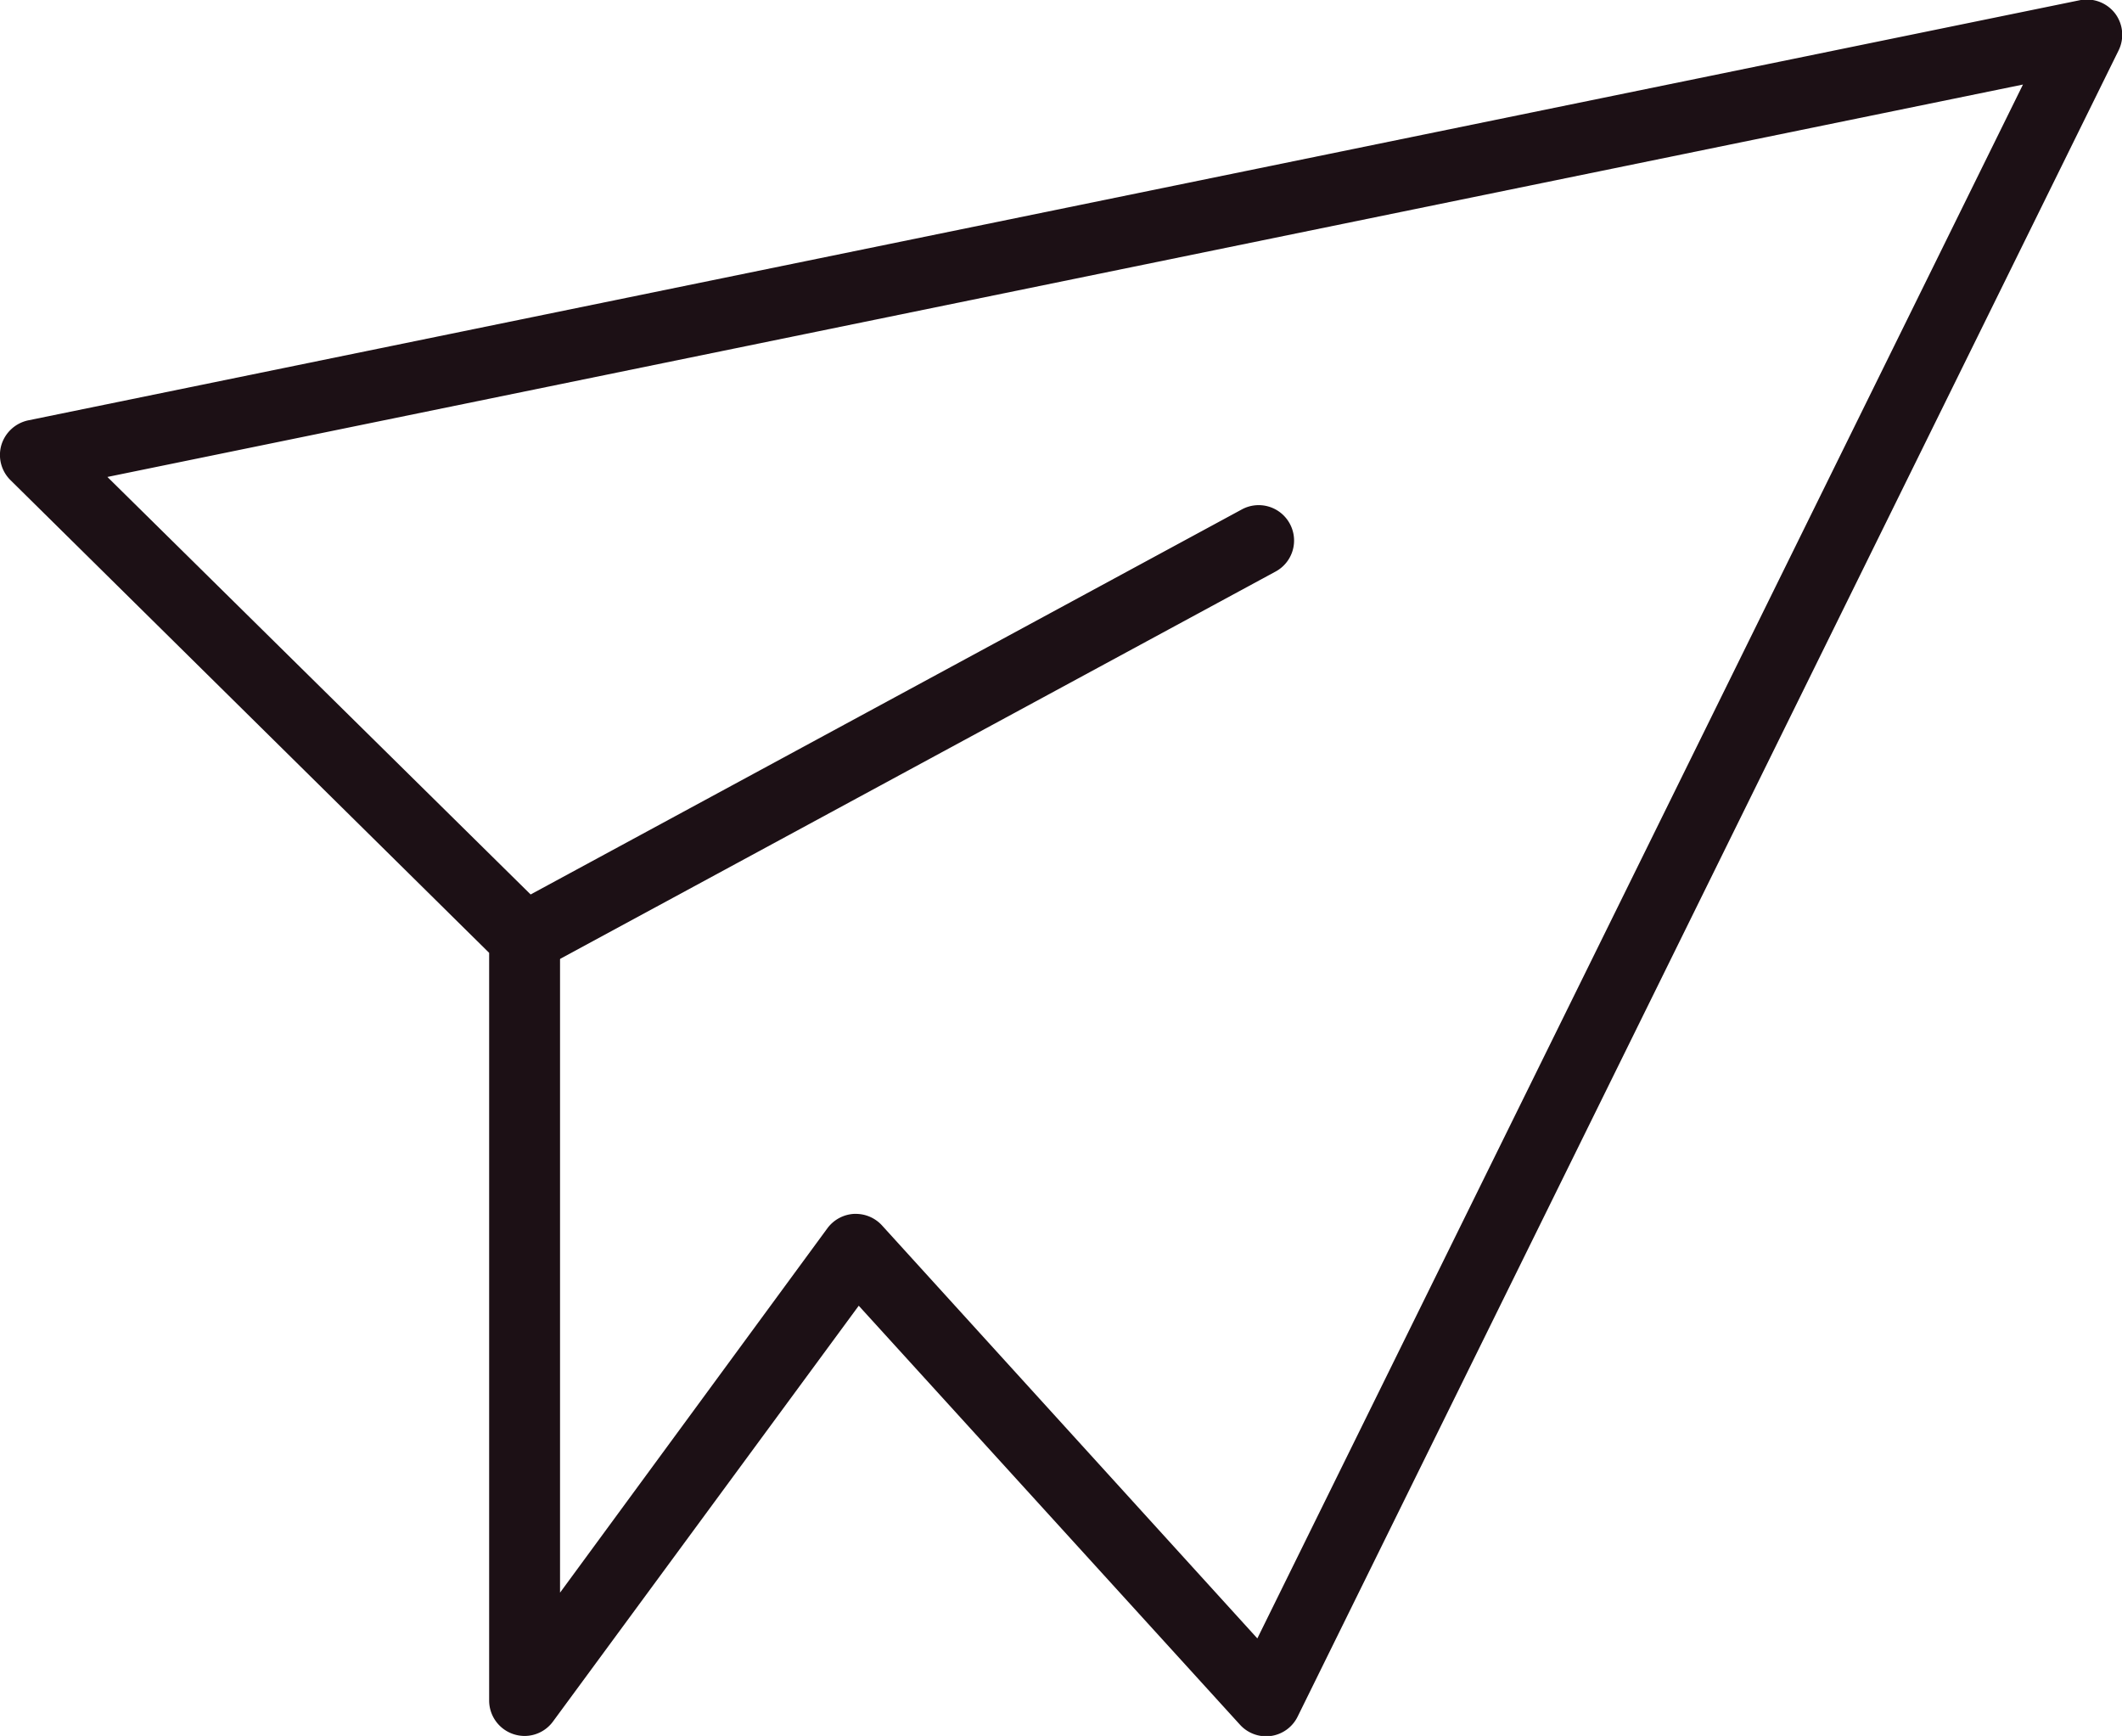
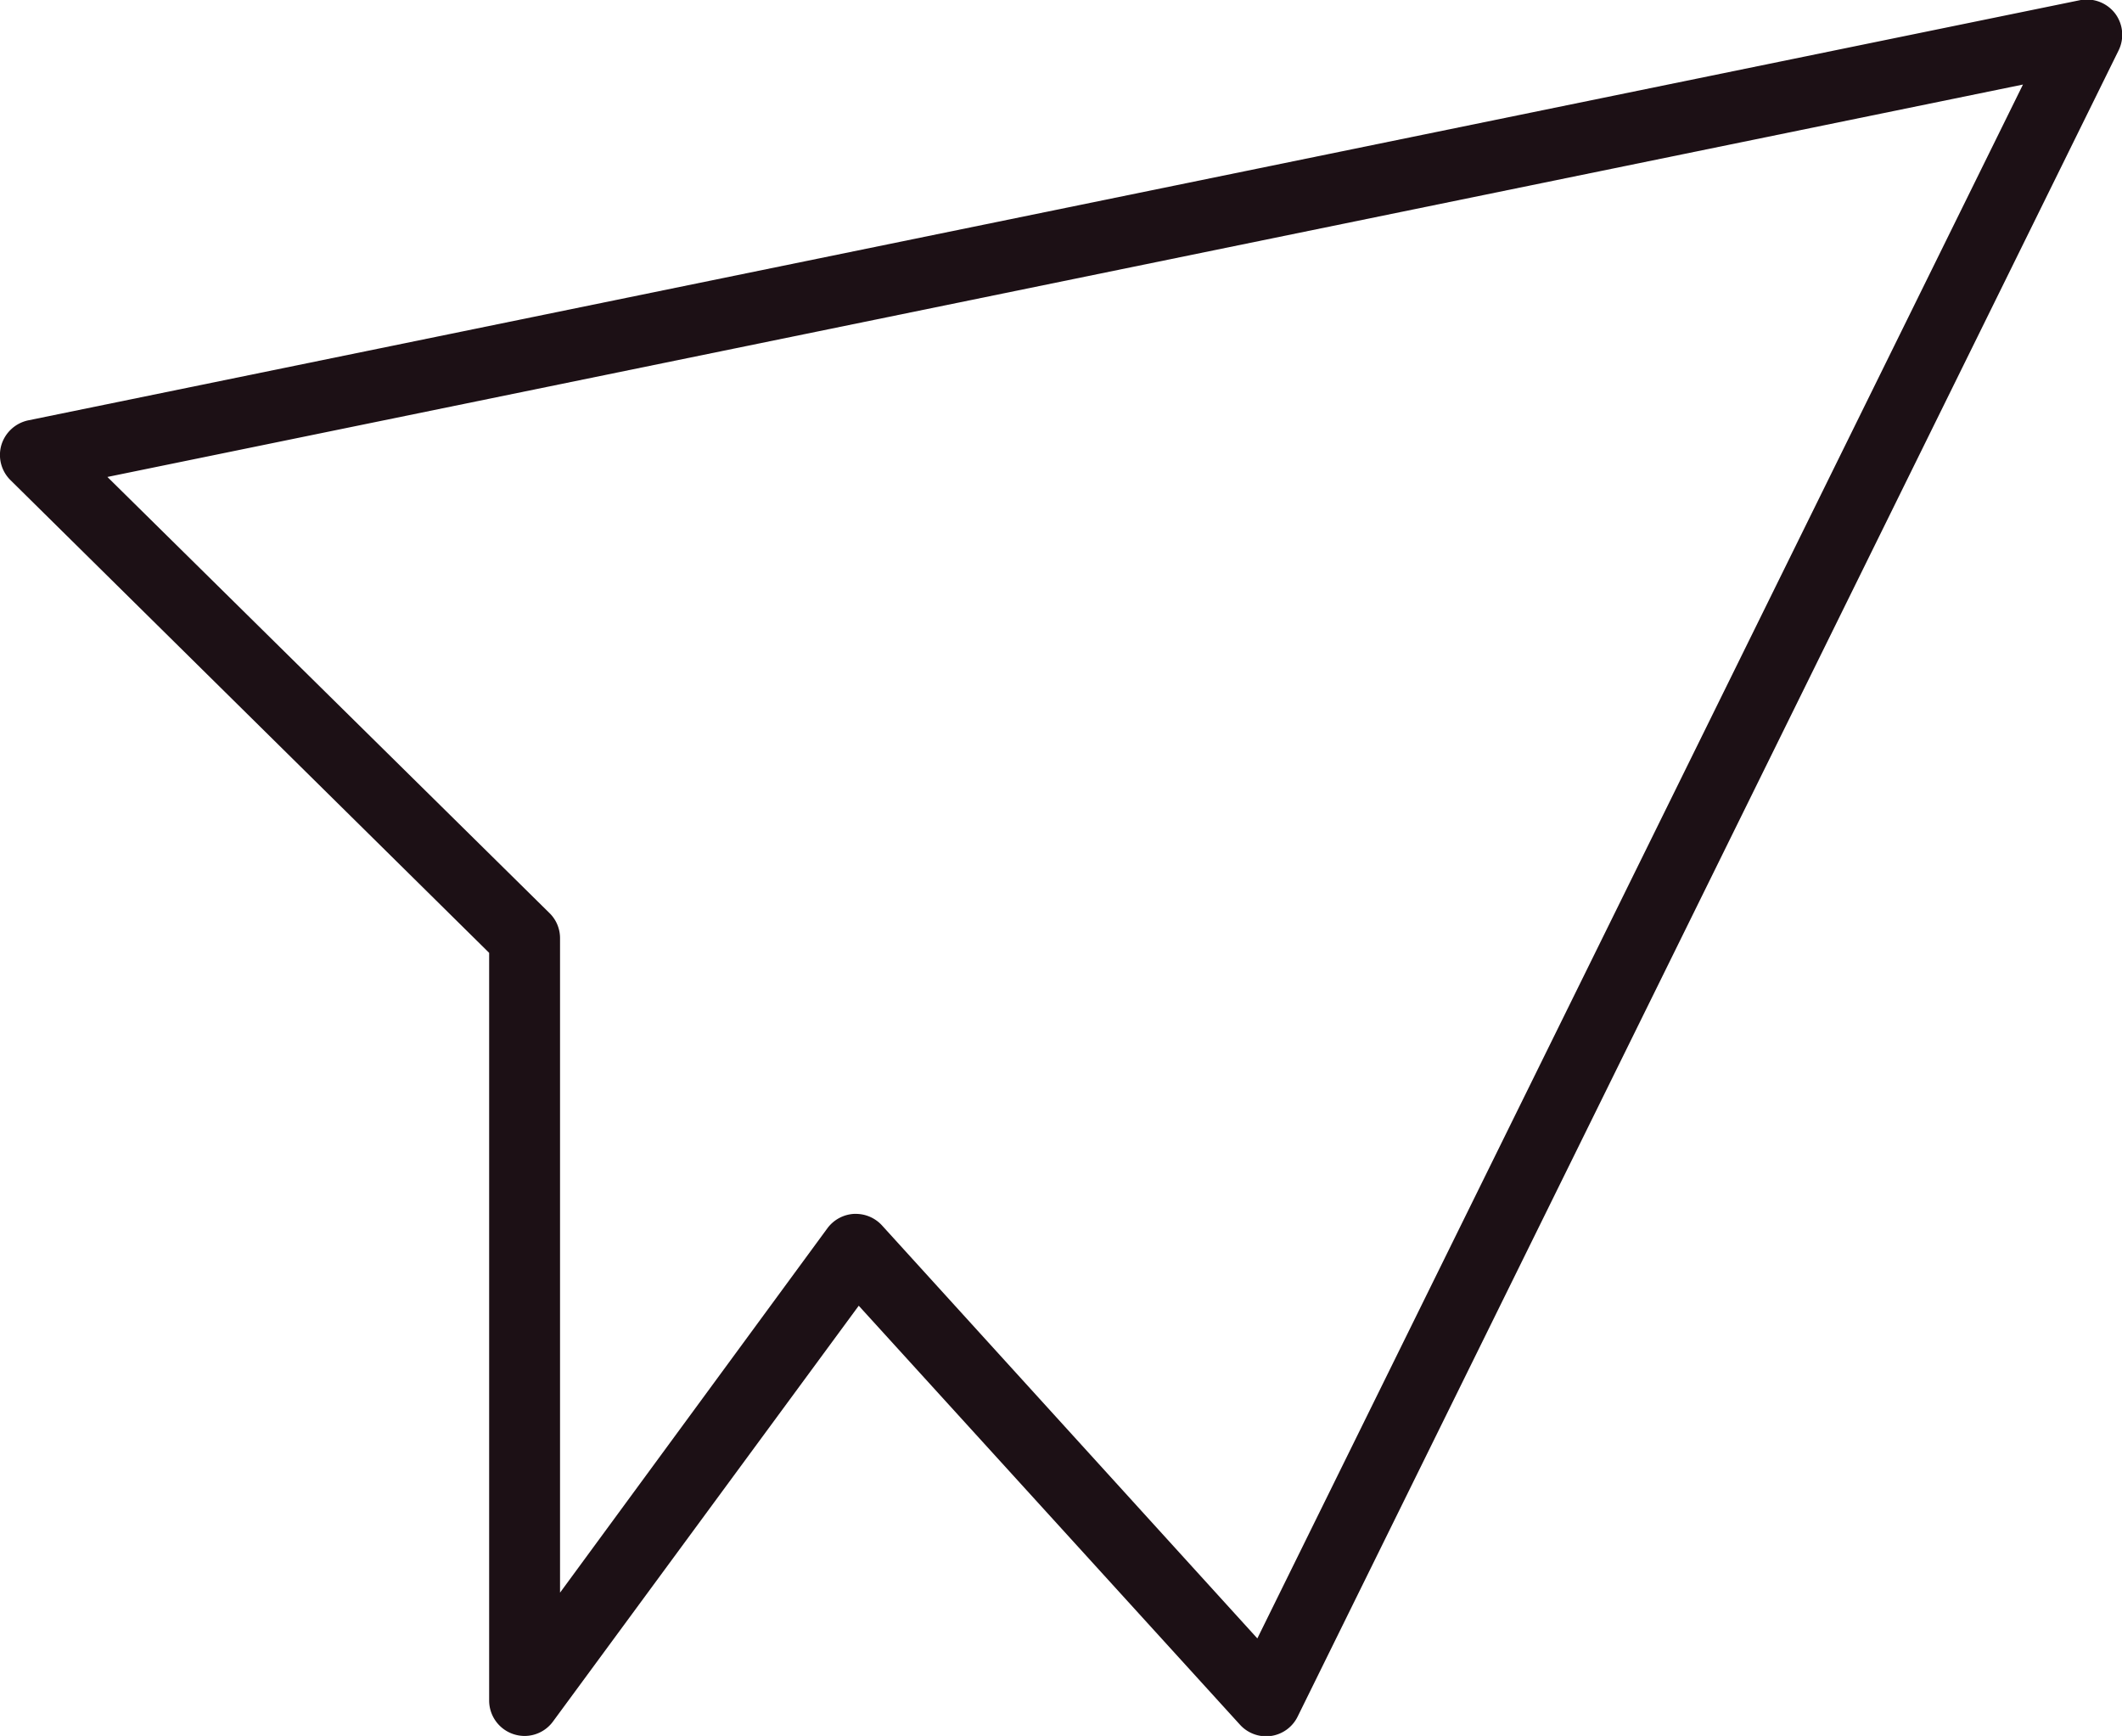
<svg xmlns="http://www.w3.org/2000/svg" width="19.756" height="16.16" viewBox="0 0 19.756 16.16">
  <defs>
    <clipPath id="clip-path">
      <path id="Path_89" data-name="Path 89" d="M0,0H19.756V-16.16H0Z" fill="none" />
    </clipPath>
  </defs>
  <g id="icon-send-form" transform="translate(0 16.16)">
    <g id="Group_124" data-name="Group 124" clip-path="url(#clip-path)">
      <g id="Group_122" data-name="Group 122" transform="translate(4.883 0)">
        <path id="Path_87" data-name="Path 87" d="M0,0A.335.335,0,0,1-.1-.016.33.33,0,0,1-.329-.329V-7.29l-4.456-4.4a.329.329,0,0,1-.085-.328.333.333,0,0,1,.25-.229l19.1-3.911a.332.332,0,0,1,.327.121.33.33,0,0,1,.034.347L7.2-.184A.328.328,0,0,1,6.951,0a.329.329,0,0,1-.29-.105l-3.549-3.9L.265-.134A.328.328,0,0,1,0,0M3.085-4.86a.33.33,0,0,1,.244.108L6.823-.908l7.128-14.465L-3.883-11.72.231-7.662a.326.326,0,0,1,.1.234v6.094L2.82-4.726a.331.331,0,0,1,.248-.134h.017" fill="#1c1015" />
      </g>
      <g id="Group_123" data-name="Group 123" transform="translate(4.884 -7.099)">
-         <path id="Path_88" data-name="Path 88" d="M0,0A.328.328,0,0,1-.29-.173.328.328,0,0,1-.157-.619l6.835-3.7a.329.329,0,0,1,.446.133.328.328,0,0,1-.133.446L.156-.04A.326.326,0,0,1,0,0" fill="#1c1015" />
-       </g>
+         </g>
    </g>
  </g>
</svg>